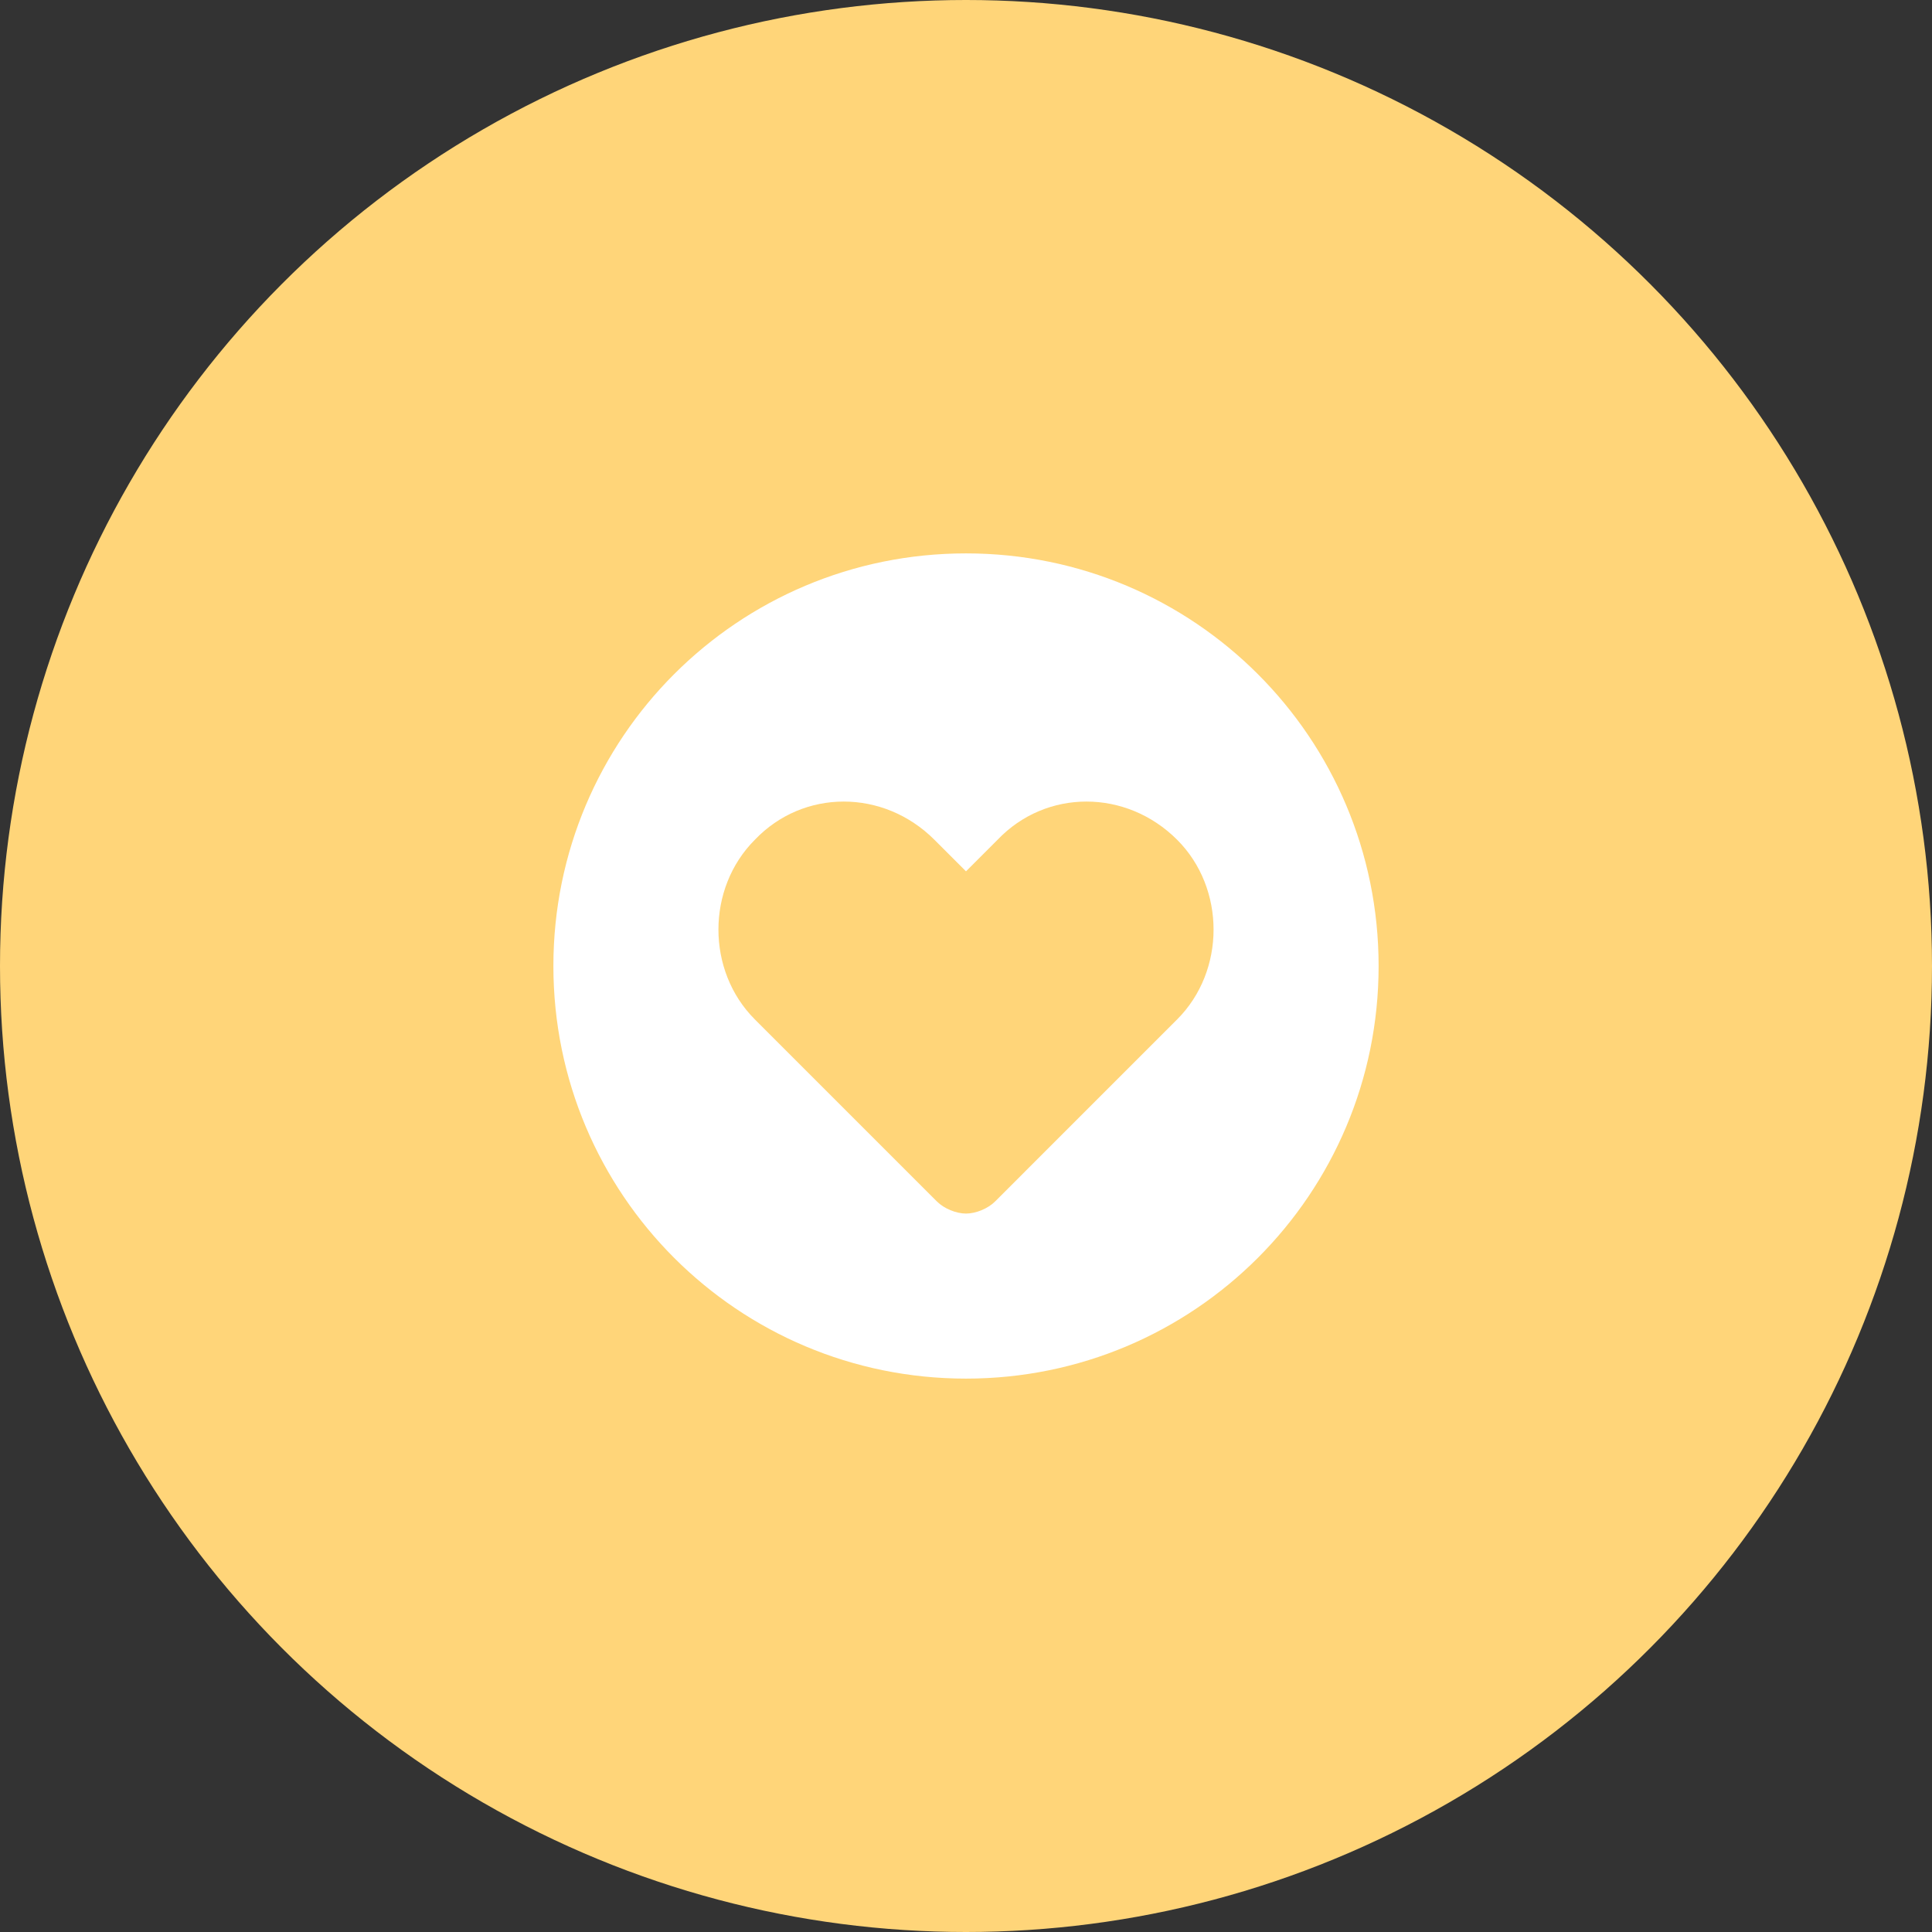
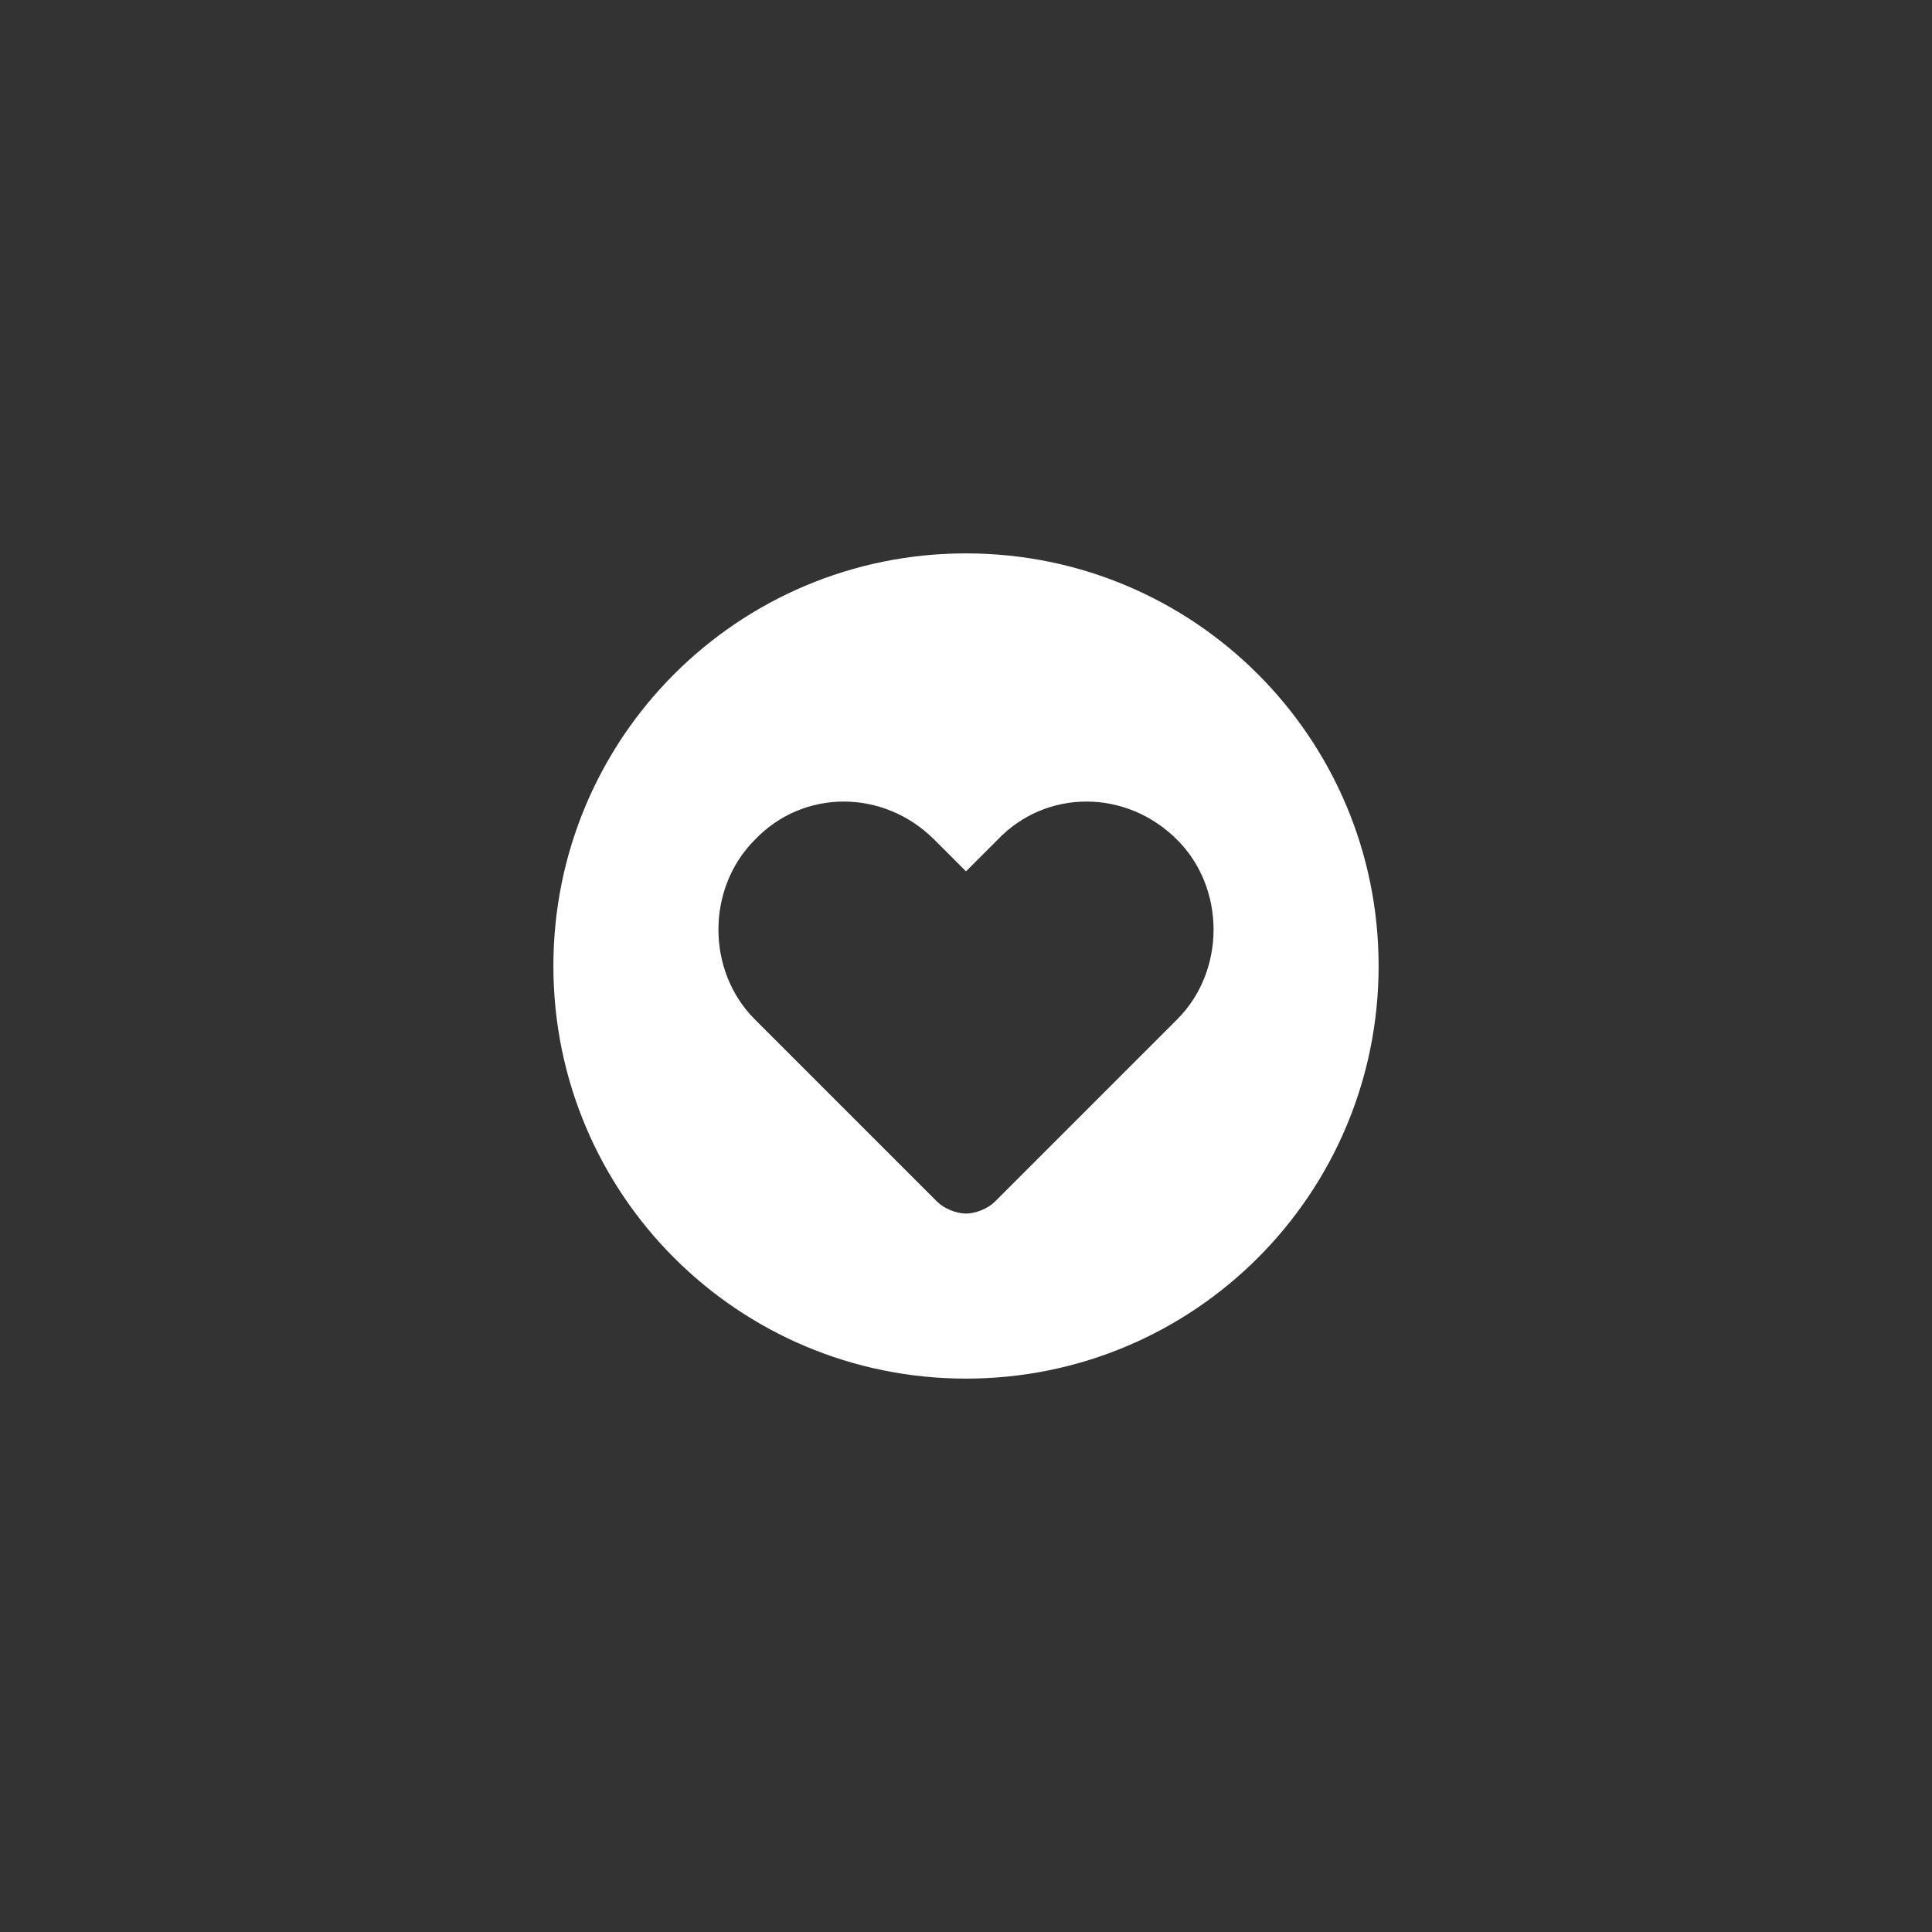
<svg xmlns="http://www.w3.org/2000/svg" version="1.1" id="Livello_1" x="0px" y="0px" viewBox="0 0 79.6 79.6" style="enable-background:new 0 0 79.6 79.6;" xml:space="preserve">
  <rect x="0" y="0" width="79.6" height="79.6" fill="#333333" stroke="none" />
  <style type="text/css"> .st0{fill:#ffd579;} .st1{fill-rule:evenodd;clip-rule:evenodd;fill:#FFFFFF;} </style>
-   <circle class="st0" cx="39.8" cy="39.8" r="39.8" />
  <path class="st1" d="M22.8,39.8c0-9.4,7.6-17,17-17s17,7.6,17,17s-7.6,17-17,17S22.8,49.2,22.8,39.8z M41.1,34.6 c2-2.1,5.3-2.1,7.4,0c2,2,2,5.4,0,7.4L41,49.5c-0.3,0.3-0.8,0.5-1.2,0.5s-0.9-0.2-1.2-0.5L31.1,42c-2-2-2-5.4,0-7.4 c2-2.1,5.3-2.1,7.4,0l1.3,1.3L41.1,34.6z" />
</svg>